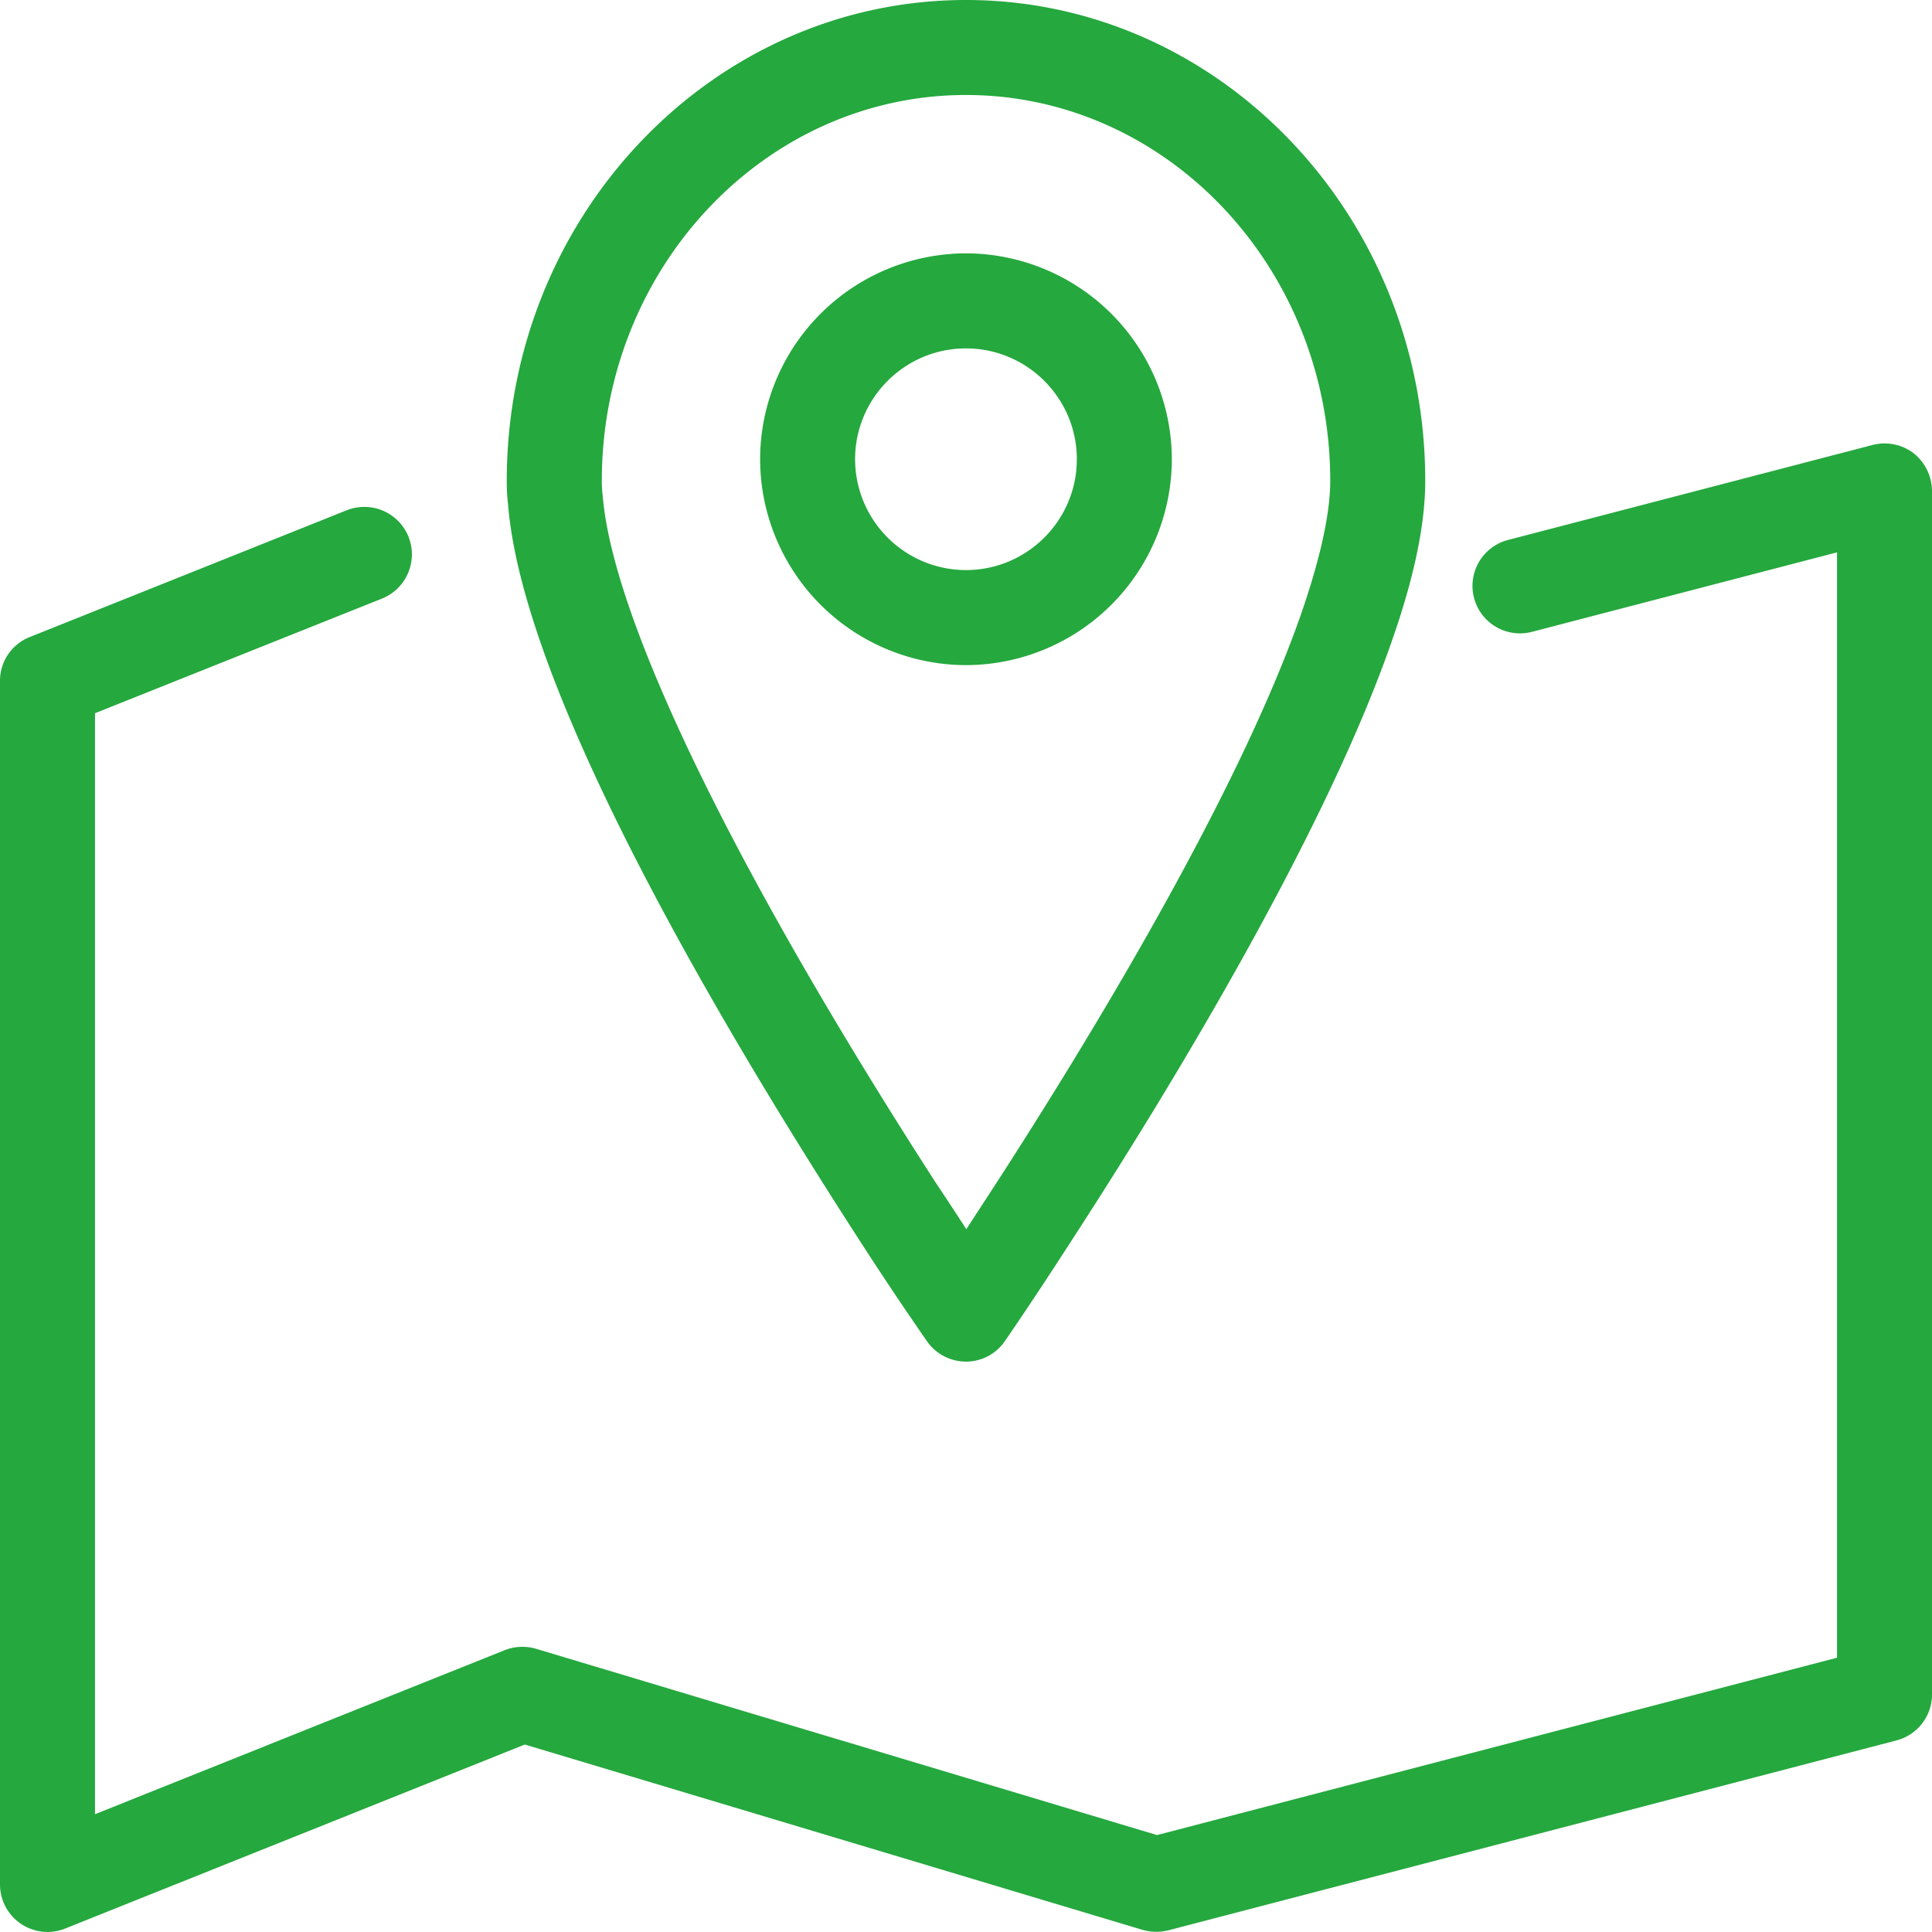
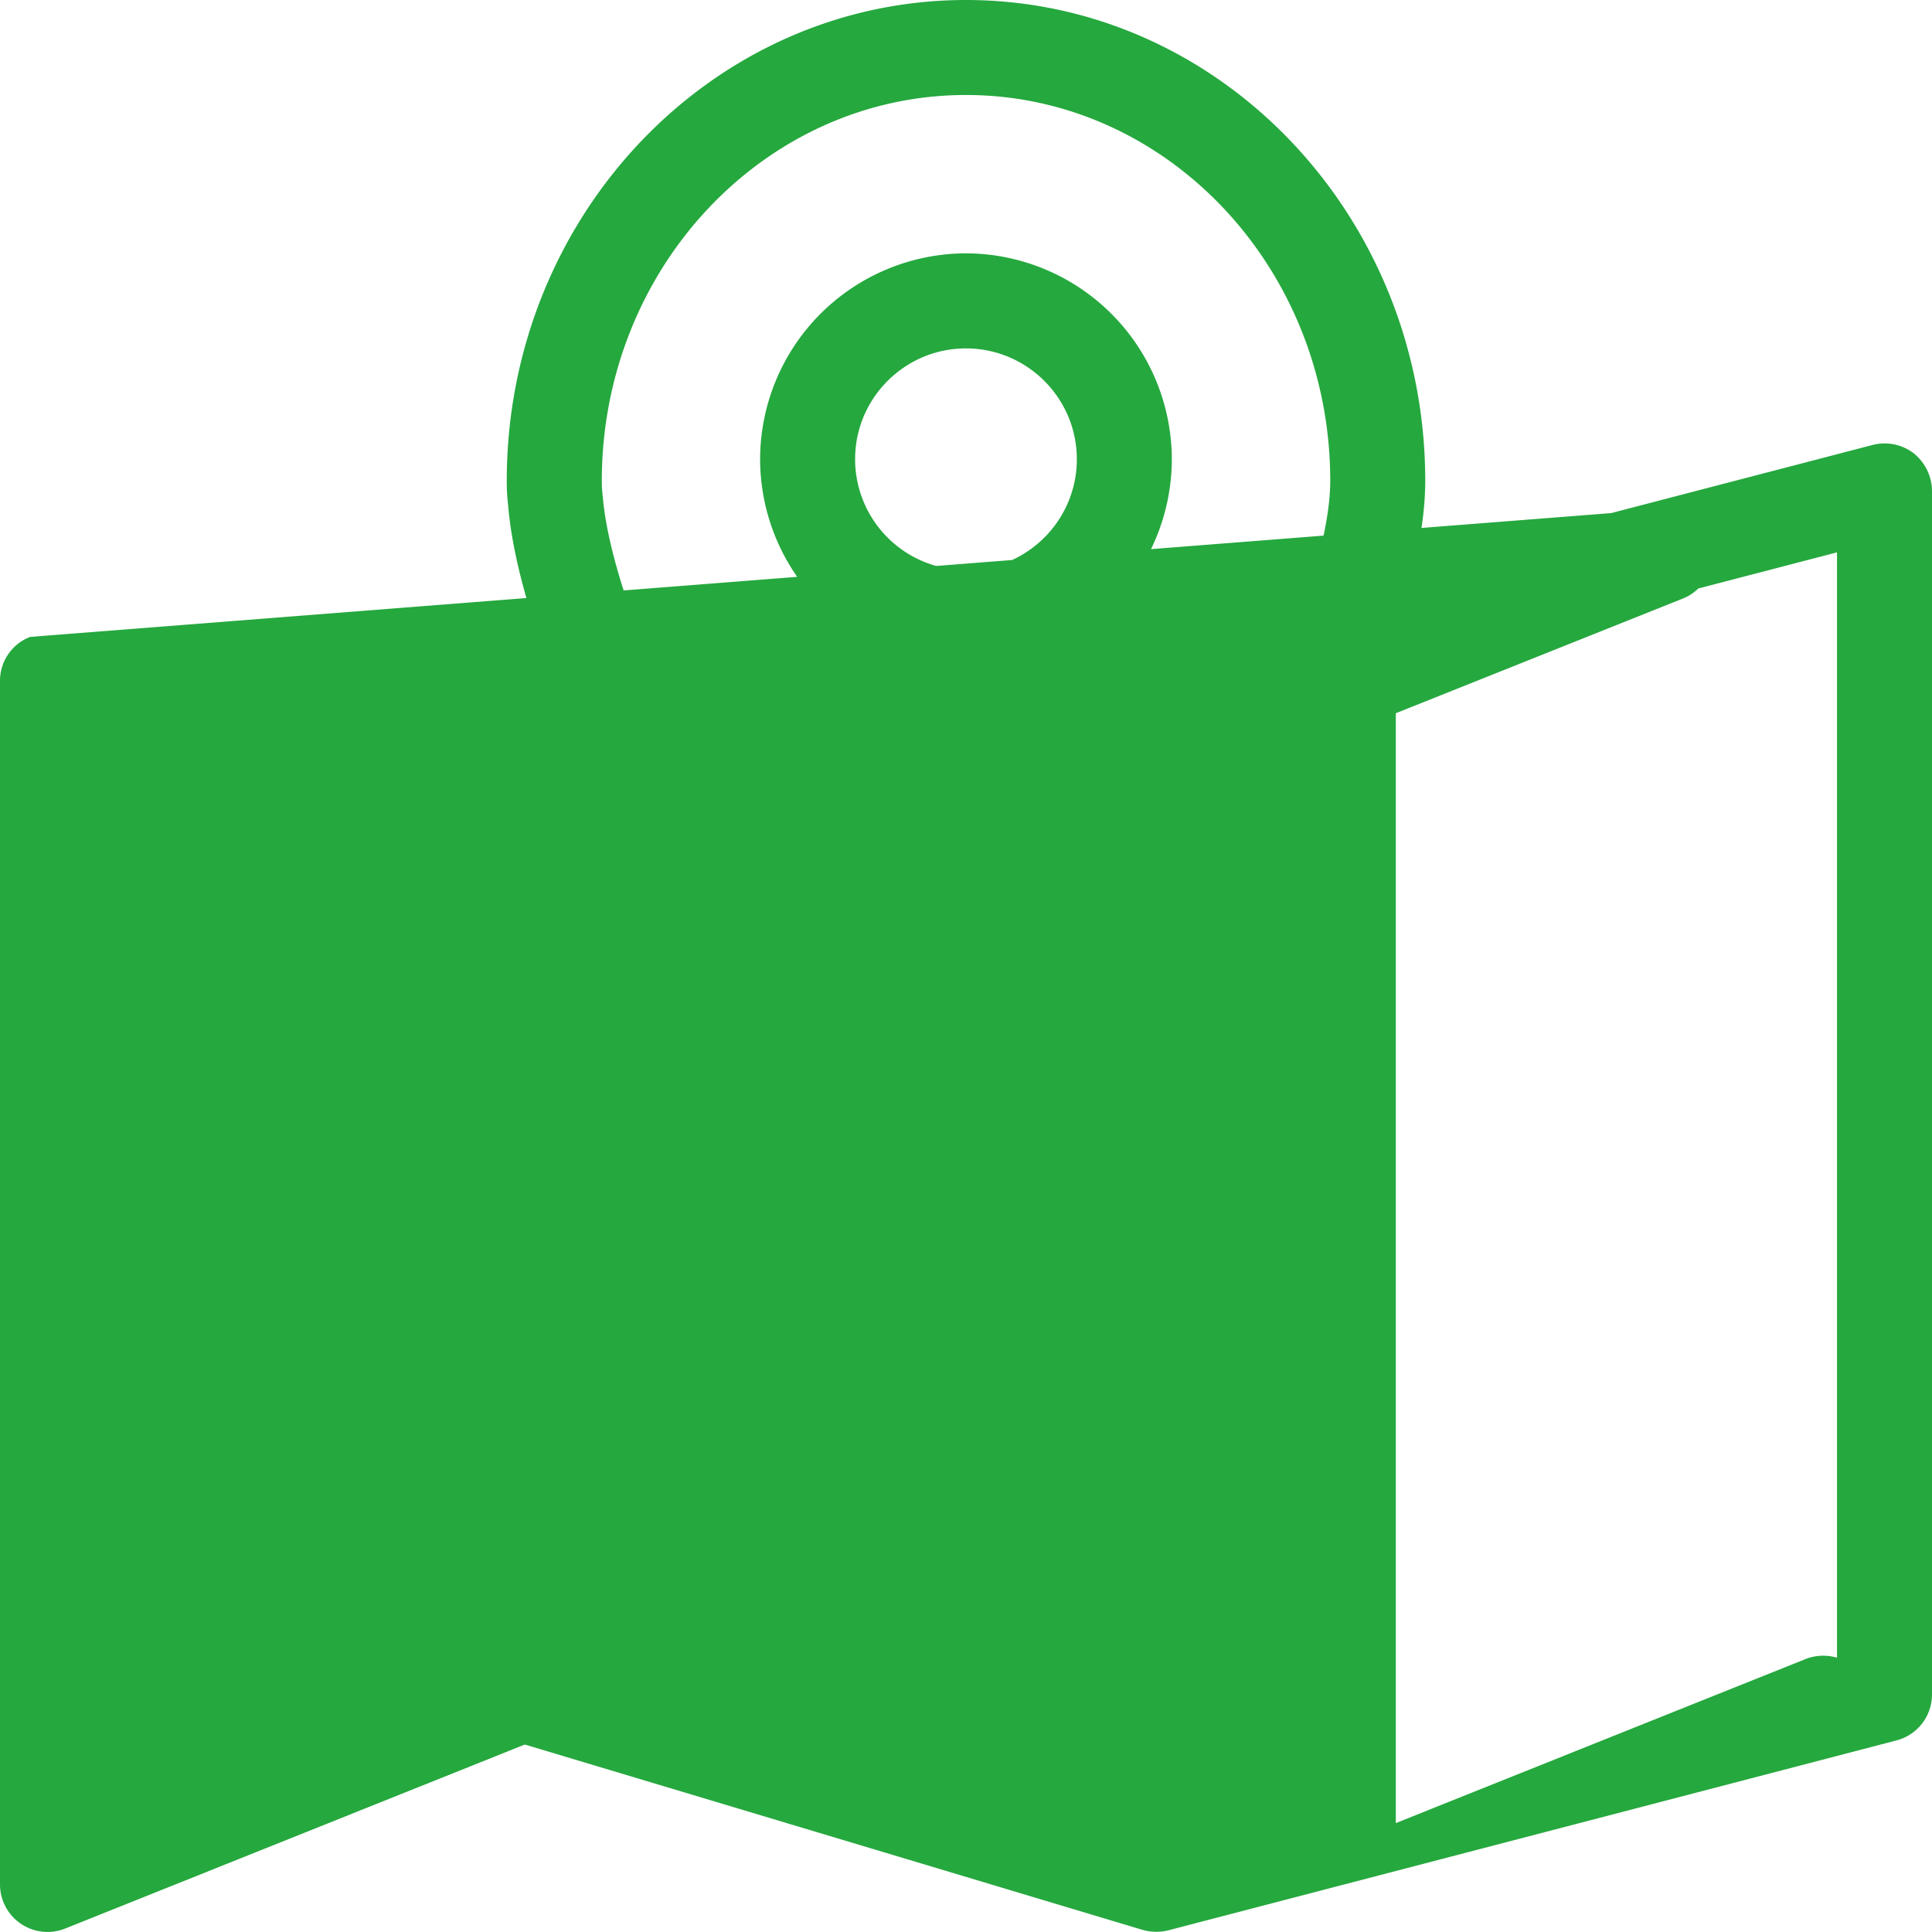
<svg xmlns="http://www.w3.org/2000/svg" viewBox="0 0 30 30" xml:space="preserve" style="fill-rule:evenodd;clip-rule:evenodd;stroke-linejoin:round;stroke-miterlimit:2">
-   <path d="M29.715 7.038a.744.744 0 0 0-.64-.128l-5.66 1.475a.737.737 0 1 0 .374 1.426l4.736-1.234v17.164l-10.559 2.754-9.64-2.892a.753.753 0 0 0-.487.02l-6.364 2.548V11.075l4.456-1.78a.74.74 0 0 0 .413-.959.74.74 0 0 0-.959-.413L.467 9.89a.73.73 0 0 0-.467.684v18.688a.738.738 0 0 0 1.013.684l7.136-2.857 9.59 2.877a.781.781 0 0 0 .399.009l11.311-2.95a.737.737 0 0 0 .551-.713V7.623a.757.757 0 0 0-.285-.585ZM13.289 19.171a56.423 56.423 0 0 0 1.106 1.657.74.74 0 0 0 .605.315.731.731 0 0 0 .605-.32s.443-.639 1.097-1.657c1.362-2.1 3.807-6.084 4.879-9.123.373-1.043.55-1.889.55-2.577C22.131 3.349 18.935 0 15 0c-3.934 0-7.131 3.349-7.131 7.466 0 .118.005.245.02.368.226 2.794 3.059 7.707 5.4 11.337ZM15 1.475c3.118 0 5.656 2.686 5.656 5.991 0 .511-.157 1.219-.462 2.095-1.018 2.896-3.399 6.762-4.722 8.808l-.467.718a56.9 56.9 0 0 0-.472-.718C11.4 13.51 9.517 9.625 9.359 7.702a1.88 1.88 0 0 1-.014-.236c0-3.305 2.537-5.991 5.655-5.991Zm-.001 8.853a3.203 3.203 0 0 0 3.197-3.197 3.204 3.204 0 0 0-3.197-3.197 3.203 3.203 0 0 0-3.196 3.197 3.203 3.203 0 0 0 3.196 3.197Zm0-4.918c.95 0 1.722.772 1.722 1.721 0 .949-.772 1.721-1.722 1.721a1.723 1.723 0 0 1-1.721-1.721c0-.949.772-1.721 1.721-1.721Z" style="fill:#25a83e;fill-rule:nonzero" />
+   <path d="M29.715 7.038a.744.744 0 0 0-.64-.128l-5.66 1.475a.737.737 0 1 0 .374 1.426l4.736-1.234v17.164a.753.753 0 0 0-.487.02l-6.364 2.548V11.075l4.456-1.78a.74.74 0 0 0 .413-.959.74.74 0 0 0-.959-.413L.467 9.89a.73.73 0 0 0-.467.684v18.688a.738.738 0 0 0 1.013.684l7.136-2.857 9.59 2.877a.781.781 0 0 0 .399.009l11.311-2.95a.737.737 0 0 0 .551-.713V7.623a.757.757 0 0 0-.285-.585ZM13.289 19.171a56.423 56.423 0 0 0 1.106 1.657.74.74 0 0 0 .605.315.731.731 0 0 0 .605-.32s.443-.639 1.097-1.657c1.362-2.1 3.807-6.084 4.879-9.123.373-1.043.55-1.889.55-2.577C22.131 3.349 18.935 0 15 0c-3.934 0-7.131 3.349-7.131 7.466 0 .118.005.245.02.368.226 2.794 3.059 7.707 5.4 11.337ZM15 1.475c3.118 0 5.656 2.686 5.656 5.991 0 .511-.157 1.219-.462 2.095-1.018 2.896-3.399 6.762-4.722 8.808l-.467.718a56.9 56.9 0 0 0-.472-.718C11.4 13.51 9.517 9.625 9.359 7.702a1.88 1.88 0 0 1-.014-.236c0-3.305 2.537-5.991 5.655-5.991Zm-.001 8.853a3.203 3.203 0 0 0 3.197-3.197 3.204 3.204 0 0 0-3.197-3.197 3.203 3.203 0 0 0-3.196 3.197 3.203 3.203 0 0 0 3.196 3.197Zm0-4.918c.95 0 1.722.772 1.722 1.721 0 .949-.772 1.721-1.722 1.721a1.723 1.723 0 0 1-1.721-1.721c0-.949.772-1.721 1.721-1.721Z" style="fill:#25a83e;fill-rule:nonzero" />
</svg>